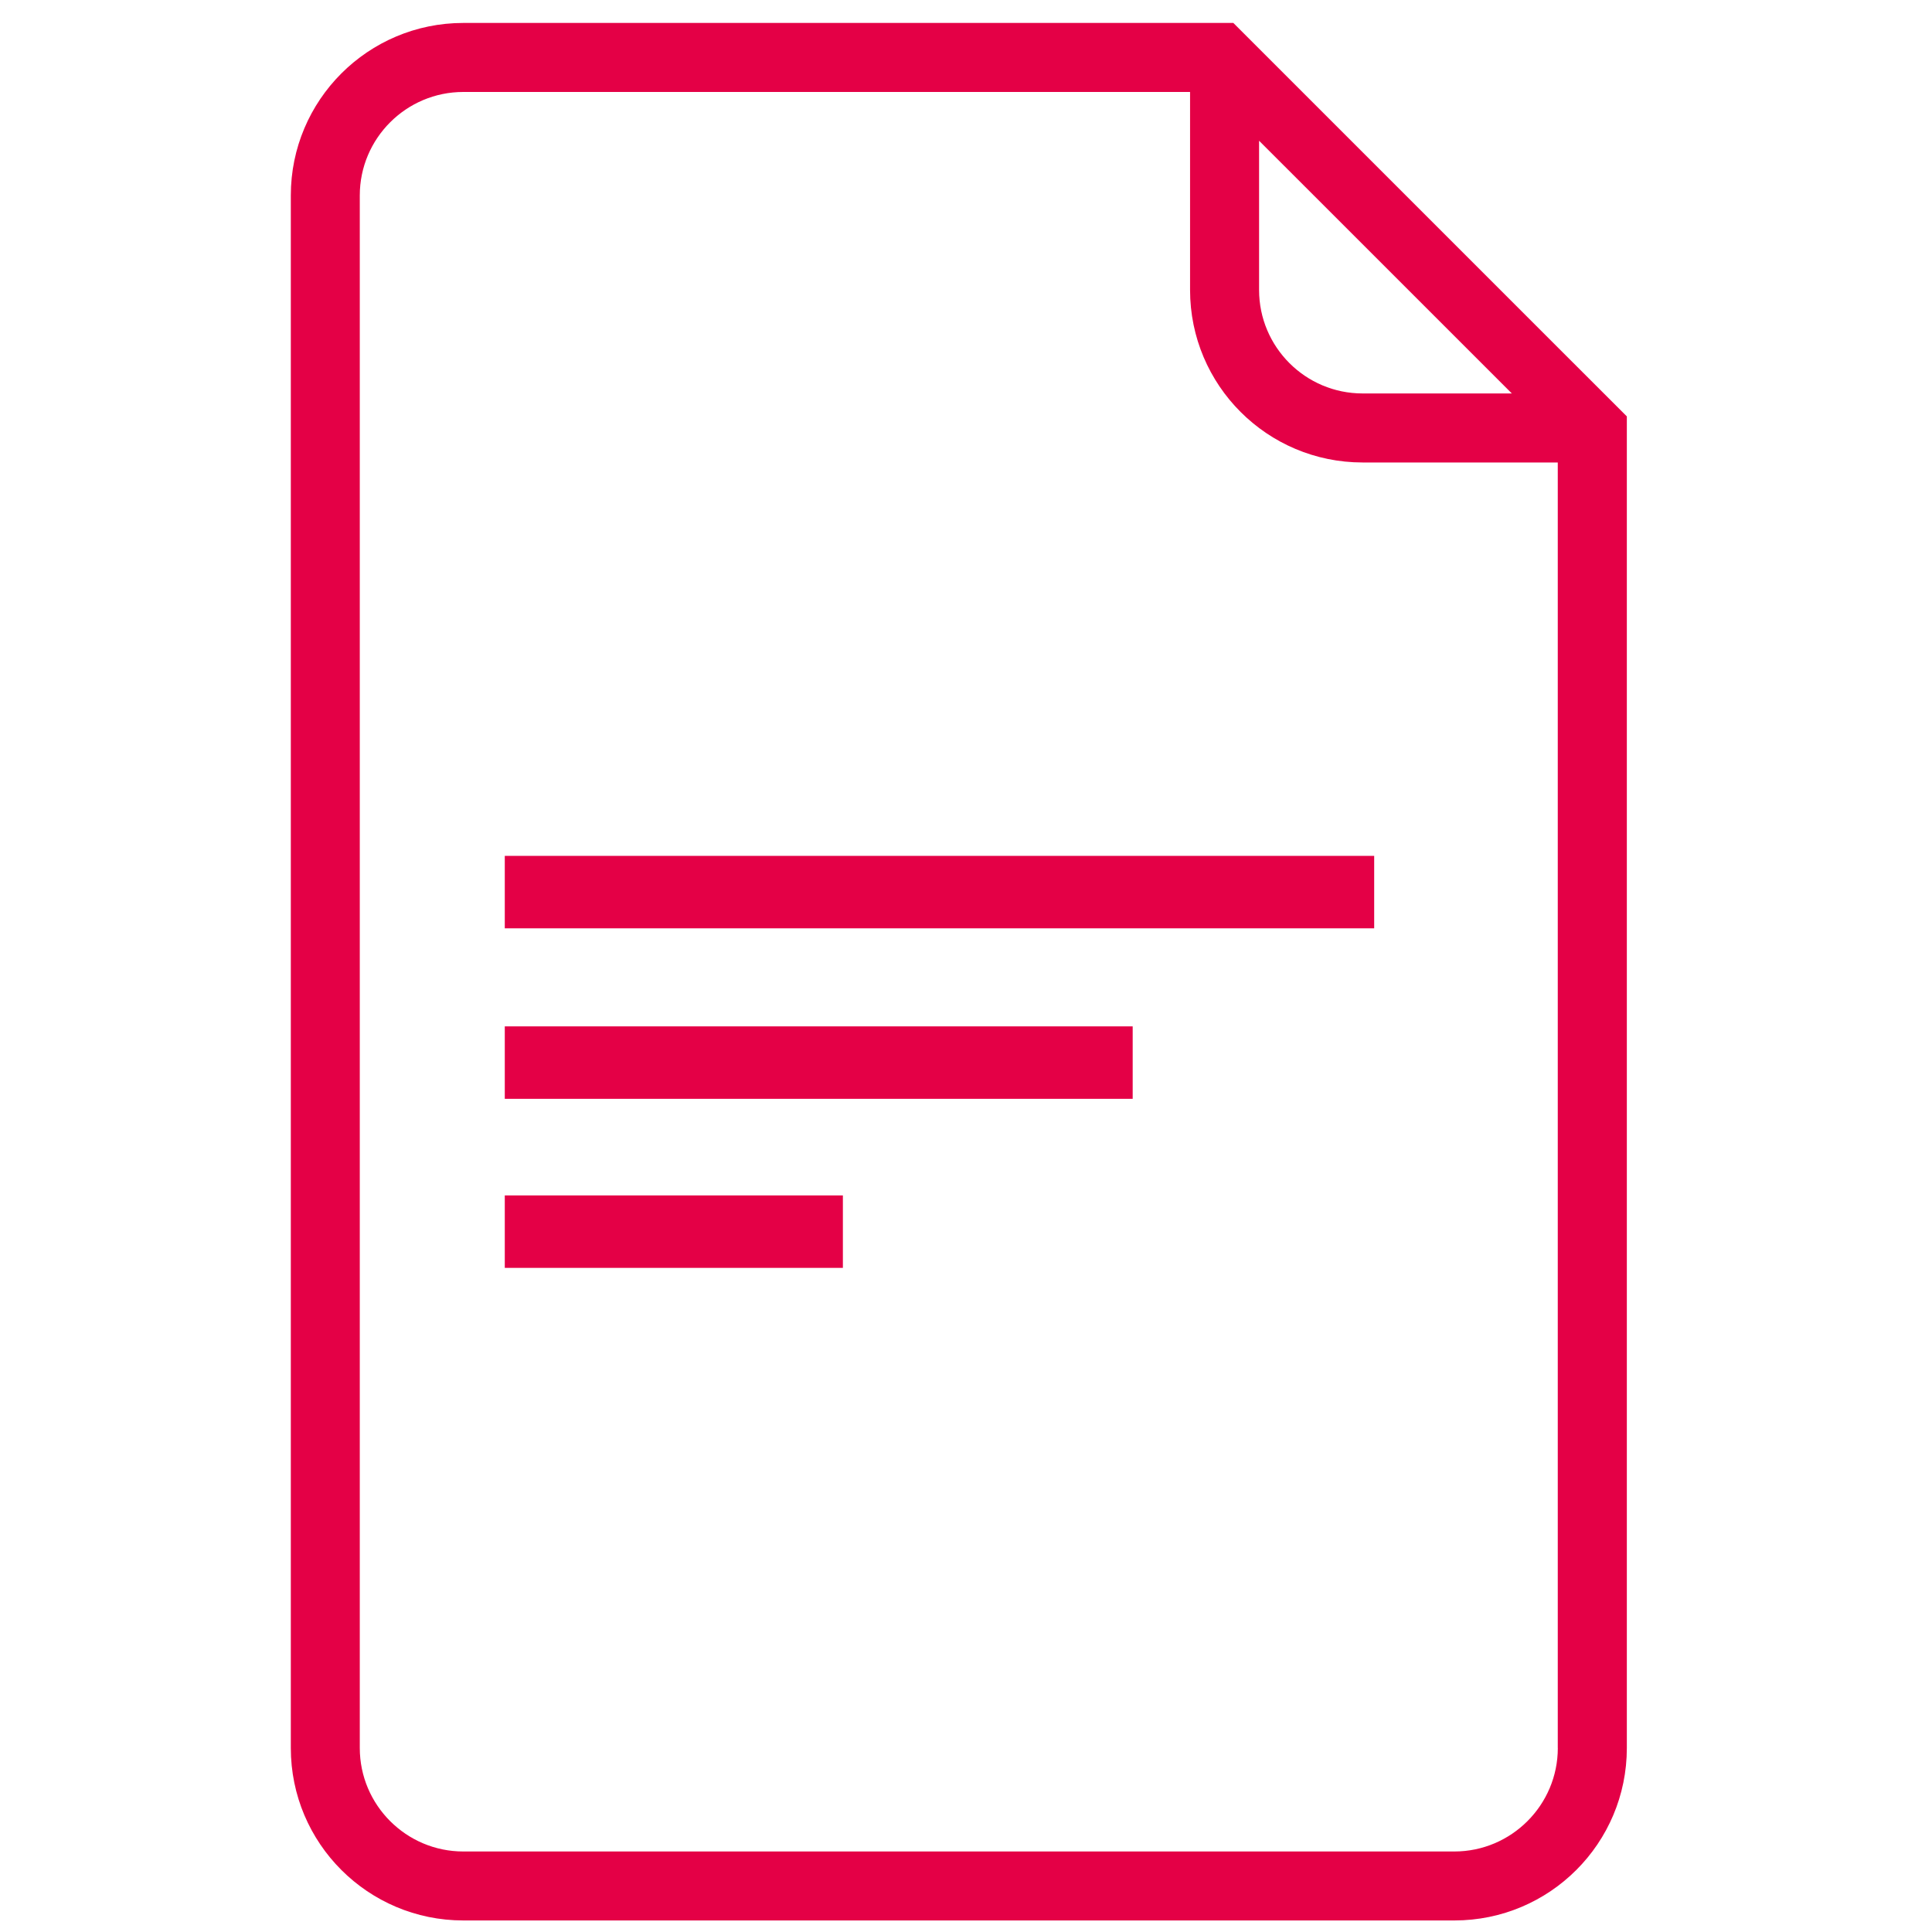
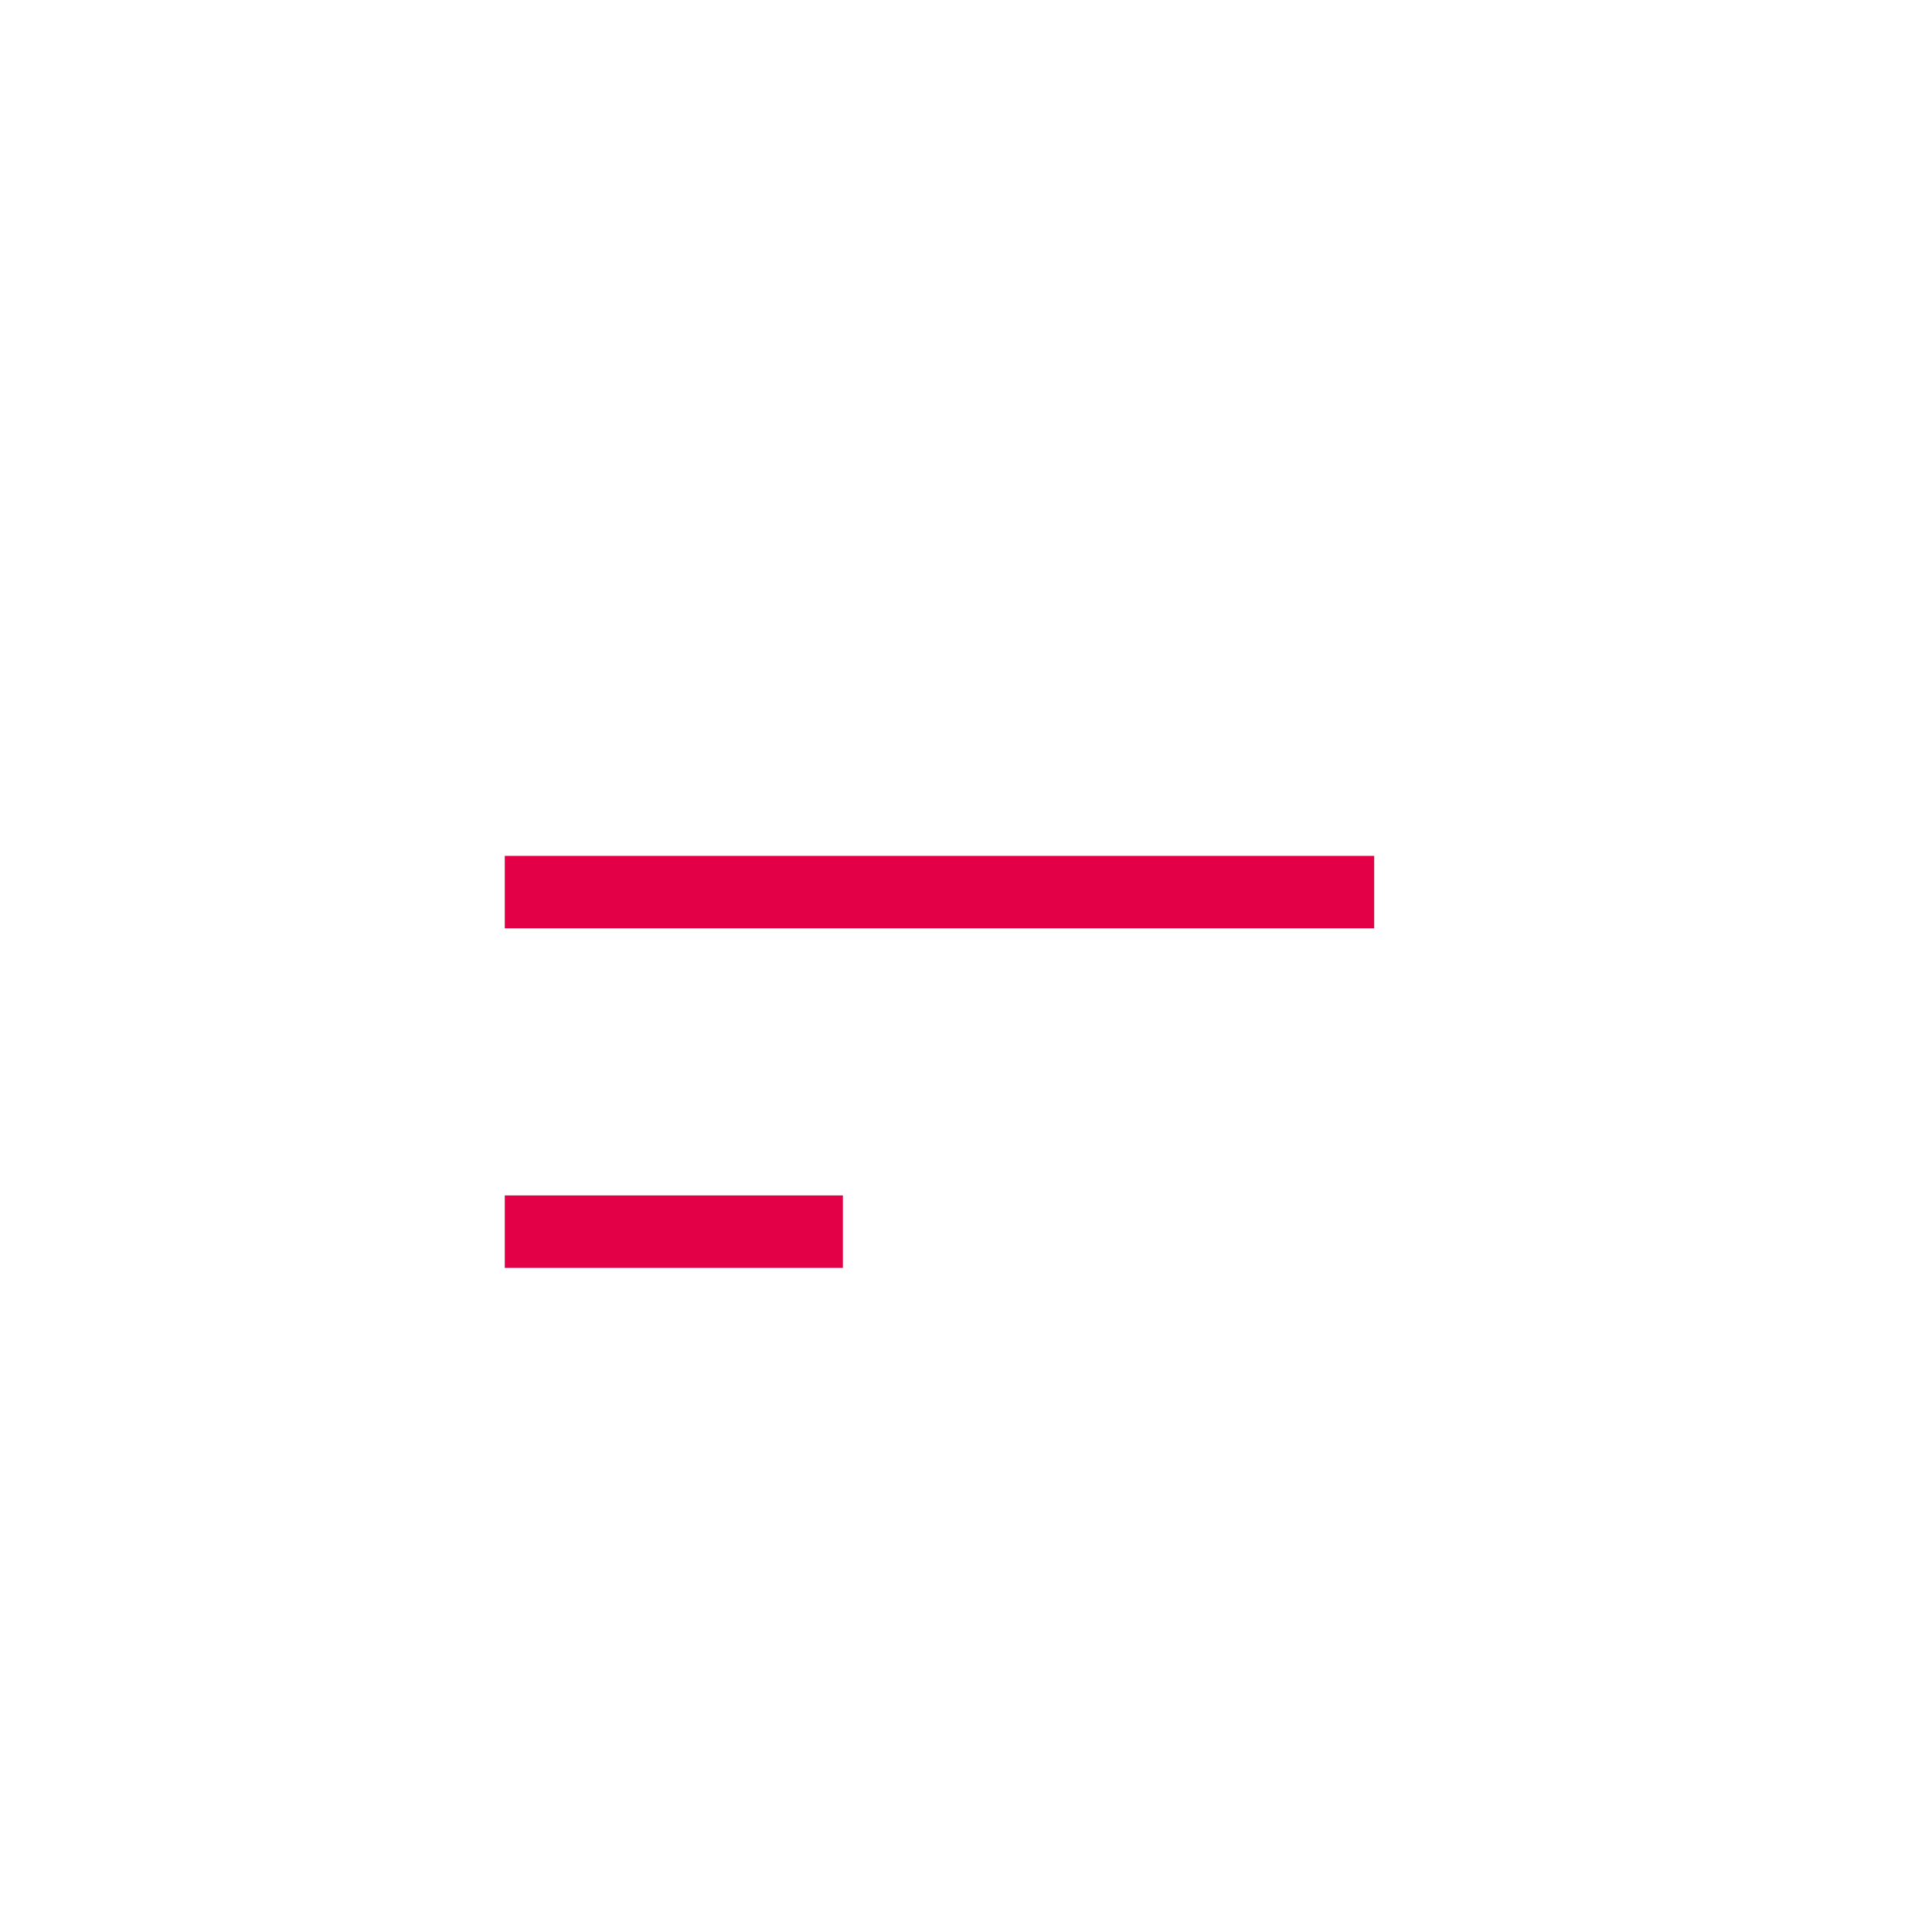
<svg xmlns="http://www.w3.org/2000/svg" width="40px" height="40px" viewBox="0 0 40 40" version="1.1">
  <title>contract_icon</title>
  <g id="contract_icon" stroke="none" stroke-width="1" fill="none" fill-rule="evenodd">
    <g id="documents-line_1_" transform="translate(6, 0)" fill="#E40046">
      <g id="documents-line">
        <rect id="Rectangle" transform="translate(13.451, 18.47) rotate(-270) translate(-13.451, -18.47) " x="12.701" y="9.47" width="1.5" height="18" />
-         <rect id="Rectangle" transform="translate(10.951, 22) rotate(-270) translate(-10.951, -22) " x="10.201" y="15.5" width="1.5" height="13" />
        <rect id="Rectangle" transform="translate(7.951, 25.5) rotate(-270) translate(-7.951, -25.5) " x="7.201" y="22" width="1.5" height="7" />
-         <path d="M26.253,7.193 L20.964,1.904 L19.535,0.475 L3.593,0.475 C1.62,0.475 0.021,2.074 0.021,4.046 L0.021,36.19 C0.021,38.163 1.62,39.761 3.593,39.761 L24.111,39.761 C26.084,39.761 27.682,38.163 27.682,36.19 L27.682,8.621 L26.253,7.193 Z M20.068,2.914 L25.301,8.146 L22.211,8.146 C21.029,8.146 20.068,7.185 20.068,6.004 L20.068,2.914 Z M26.253,36.19 C26.253,37.371 25.291,38.333 24.11,38.333 L3.592,38.333 C2.411,38.333 1.449,37.371 1.449,36.19 L1.449,4.046 C1.449,2.865 2.411,1.904 3.592,1.904 L18.639,1.904 L18.639,6.004 C18.639,7.976 20.238,9.575 22.211,9.575 L26.252,9.575 L26.252,36.19 L26.253,36.19 Z" id="Shape" fill-rule="nonzero" />
      </g>
    </g>
  </g>
</svg>